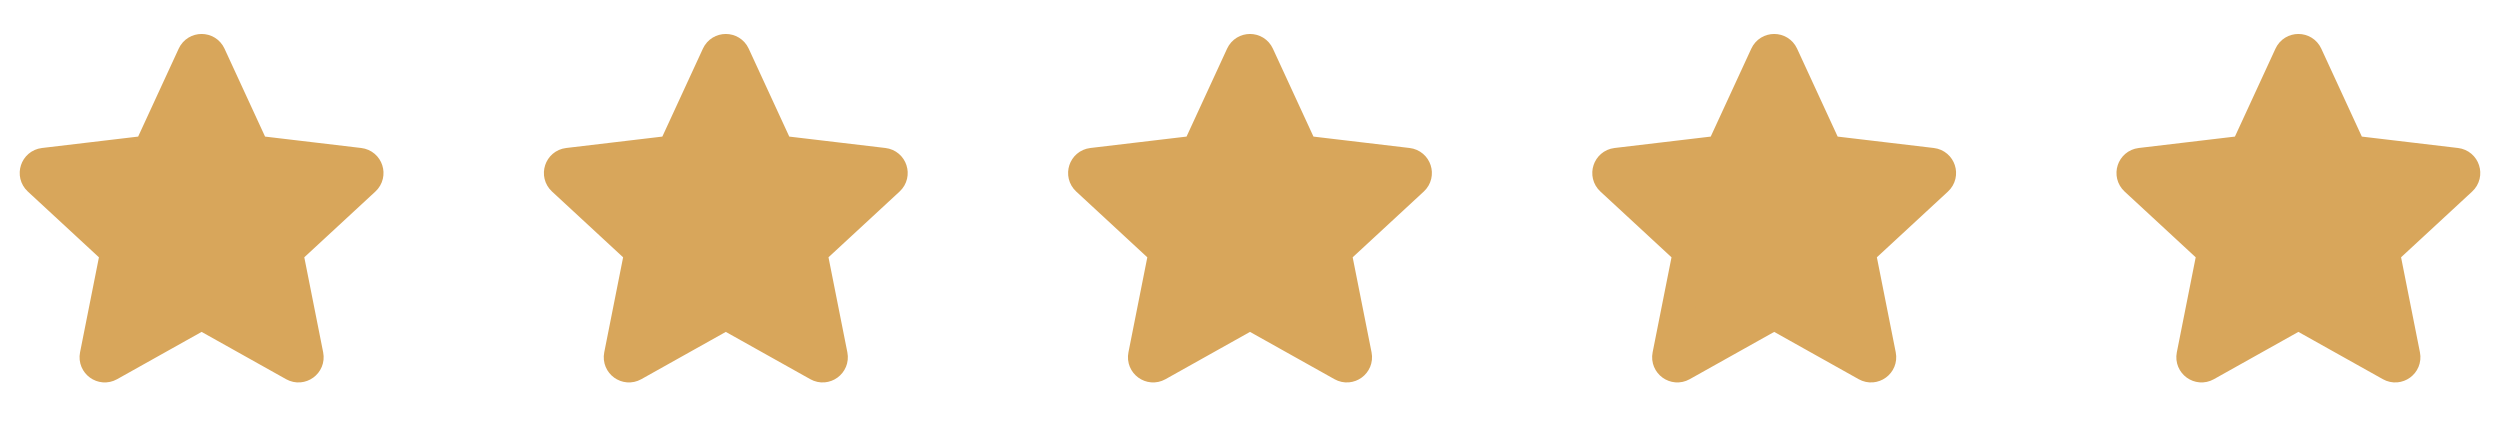
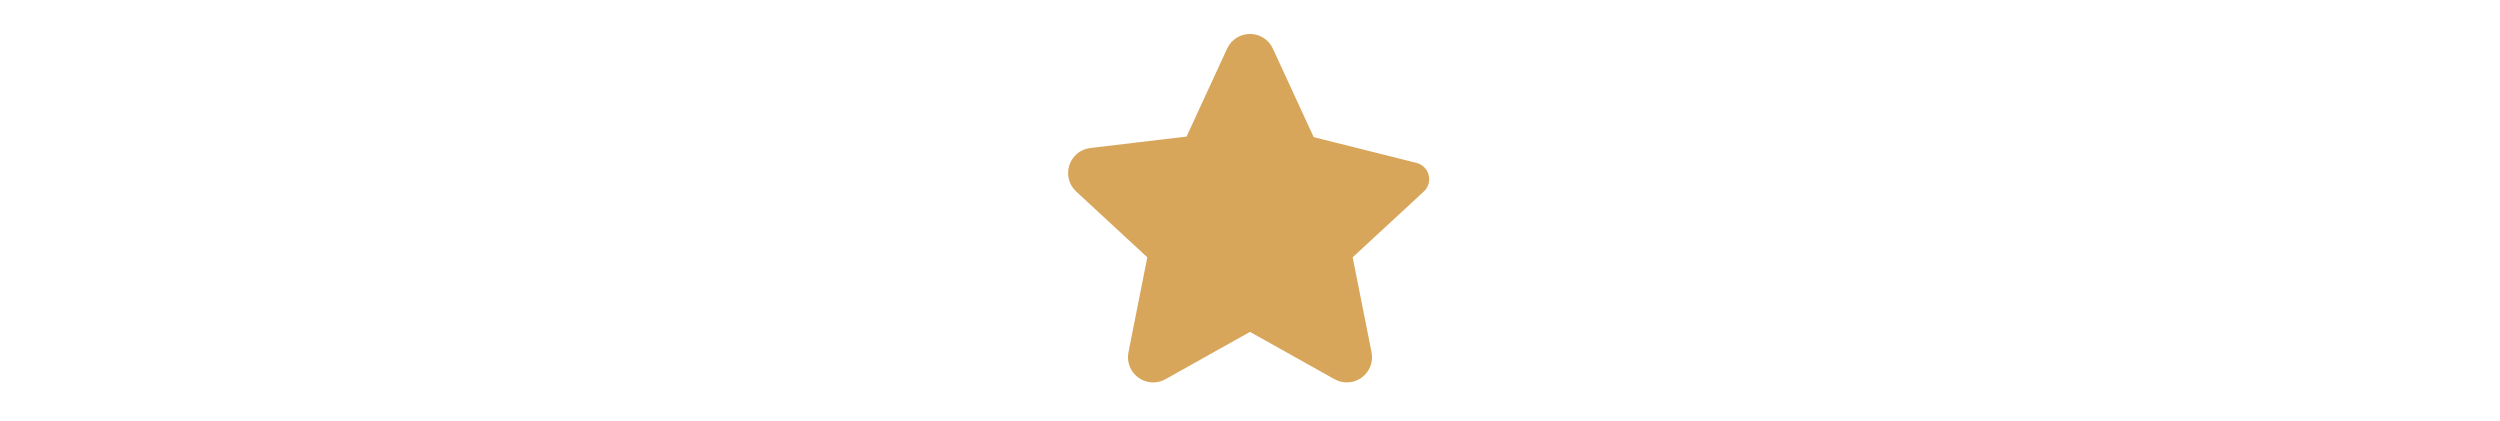
<svg xmlns="http://www.w3.org/2000/svg" width="190" height="32" viewBox="0 0 190 32" fill="none">
-   <path d="M19.135 11.24L15.902 4.23C15.674 3.735 14.971 3.735 14.742 4.23L11.509 11.24C11.416 11.442 11.225 11.581 11.005 11.607L3.339 12.516C2.798 12.58 2.58 13.248 2.98 13.618L8.648 18.86C8.811 19.01 8.884 19.235 8.841 19.453L7.336 27.025C7.23 27.559 7.799 27.972 8.274 27.706L15.01 23.935C15.204 23.827 15.44 23.827 15.634 23.935L22.37 27.706C22.846 27.972 23.415 27.559 23.308 27.025L21.804 19.453C21.761 19.235 21.834 19.01 21.997 18.86L27.664 13.618C28.064 13.248 27.847 12.58 27.306 12.516L19.64 11.607C19.419 11.581 19.228 11.442 19.135 11.24Z" fill="#D8A65B" stroke="#D8A65B" stroke-width="2.554" stroke-linecap="round" stroke-linejoin="round" />
-   <path d="M58.974 11.24L55.741 4.23C55.513 3.735 54.809 3.735 54.581 4.23L51.348 11.24C51.255 11.442 51.064 11.581 50.843 11.607L43.177 12.516C42.636 12.58 42.419 13.248 42.819 13.618L48.487 18.86C48.65 19.01 48.723 19.235 48.679 19.453L47.175 27.025C47.069 27.559 47.638 27.972 48.113 27.706L54.849 23.935C55.043 23.827 55.279 23.827 55.473 23.935L62.209 27.706C62.684 27.972 63.253 27.559 63.147 27.025L61.643 19.453C61.599 19.235 61.672 19.01 61.835 18.86L67.503 13.618C67.903 13.248 67.686 12.58 67.145 12.516L59.479 11.607C59.258 11.581 59.067 11.442 58.974 11.24Z" fill="#D8A65B" stroke="#D8A65B" stroke-width="2.554" stroke-linecap="round" stroke-linejoin="round" />
-   <path d="M98.813 11.24L95.579 4.23C95.351 3.735 94.648 3.735 94.42 4.23L91.187 11.24C91.094 11.442 90.903 11.581 90.682 11.607L83.016 12.516C82.475 12.58 82.258 13.248 82.658 13.618L88.325 18.86C88.488 19.01 88.561 19.235 88.518 19.453L87.014 27.025C86.907 27.559 87.476 27.972 87.952 27.706L94.688 23.935C94.882 23.827 95.118 23.827 95.311 23.935L102.048 27.706C102.523 27.972 103.092 27.559 102.986 27.025L101.481 19.453C101.438 19.235 101.511 19.01 101.674 18.86L107.342 13.618C107.742 13.248 107.524 12.58 106.983 12.516L99.317 11.607C99.097 11.581 98.906 11.442 98.813 11.24Z" fill="#D8A65B" stroke="#D8A65B" stroke-width="2.554" stroke-linecap="round" stroke-linejoin="round" />
-   <path d="M138.652 11.24L135.418 4.23C135.19 3.735 134.487 3.735 134.259 4.23L131.025 11.24C130.932 11.442 130.741 11.581 130.521 11.607L122.855 12.516C122.314 12.58 122.096 13.248 122.496 13.618L128.164 18.86C128.327 19.01 128.4 19.235 128.357 19.453L126.852 27.025C126.746 27.559 127.315 27.972 127.79 27.706L134.527 23.935C134.72 23.827 134.956 23.827 135.15 23.935L141.886 27.706C142.362 27.972 142.931 27.559 142.824 27.025L141.32 19.453C141.277 19.235 141.35 19.01 141.513 18.86L147.18 13.618C147.58 13.248 147.363 12.58 146.822 12.516L139.156 11.607C138.936 11.581 138.745 11.442 138.652 11.24Z" fill="#D8A65B" stroke="#D8A65B" stroke-width="2.554" stroke-linecap="round" stroke-linejoin="round" />
-   <path d="M178.49 11.24L175.257 4.23C175.029 3.735 174.326 3.735 174.097 4.23L170.864 11.24C170.771 11.442 170.58 11.581 170.359 11.607L162.693 12.516C162.152 12.58 161.935 13.248 162.335 13.618L168.003 18.86C168.166 19.01 168.239 19.235 168.195 19.453L166.691 27.025C166.585 27.559 167.154 27.972 167.629 27.706L174.365 23.935C174.559 23.827 174.795 23.827 174.989 23.935L181.725 27.706C182.201 27.972 182.769 27.559 182.663 27.025L181.159 19.453C181.115 19.235 181.188 19.01 181.351 18.86L187.019 13.618C187.419 13.248 187.202 12.58 186.661 12.516L178.995 11.607C178.774 11.581 178.583 11.442 178.49 11.24Z" fill="#D8A65B" stroke="#D8A65B" stroke-width="2.554" stroke-linecap="round" stroke-linejoin="round" />
+   <path d="M98.813 11.24L95.579 4.23C95.351 3.735 94.648 3.735 94.42 4.23L91.187 11.24C91.094 11.442 90.903 11.581 90.682 11.607L83.016 12.516C82.475 12.58 82.258 13.248 82.658 13.618L88.325 18.86C88.488 19.01 88.561 19.235 88.518 19.453L87.014 27.025C86.907 27.559 87.476 27.972 87.952 27.706L94.688 23.935C94.882 23.827 95.118 23.827 95.311 23.935L102.048 27.706C102.523 27.972 103.092 27.559 102.986 27.025L101.481 19.453C101.438 19.235 101.511 19.01 101.674 18.86L107.342 13.618L99.317 11.607C99.097 11.581 98.906 11.442 98.813 11.24Z" fill="#D8A65B" stroke="#D8A65B" stroke-width="2.554" stroke-linecap="round" stroke-linejoin="round" />
</svg>